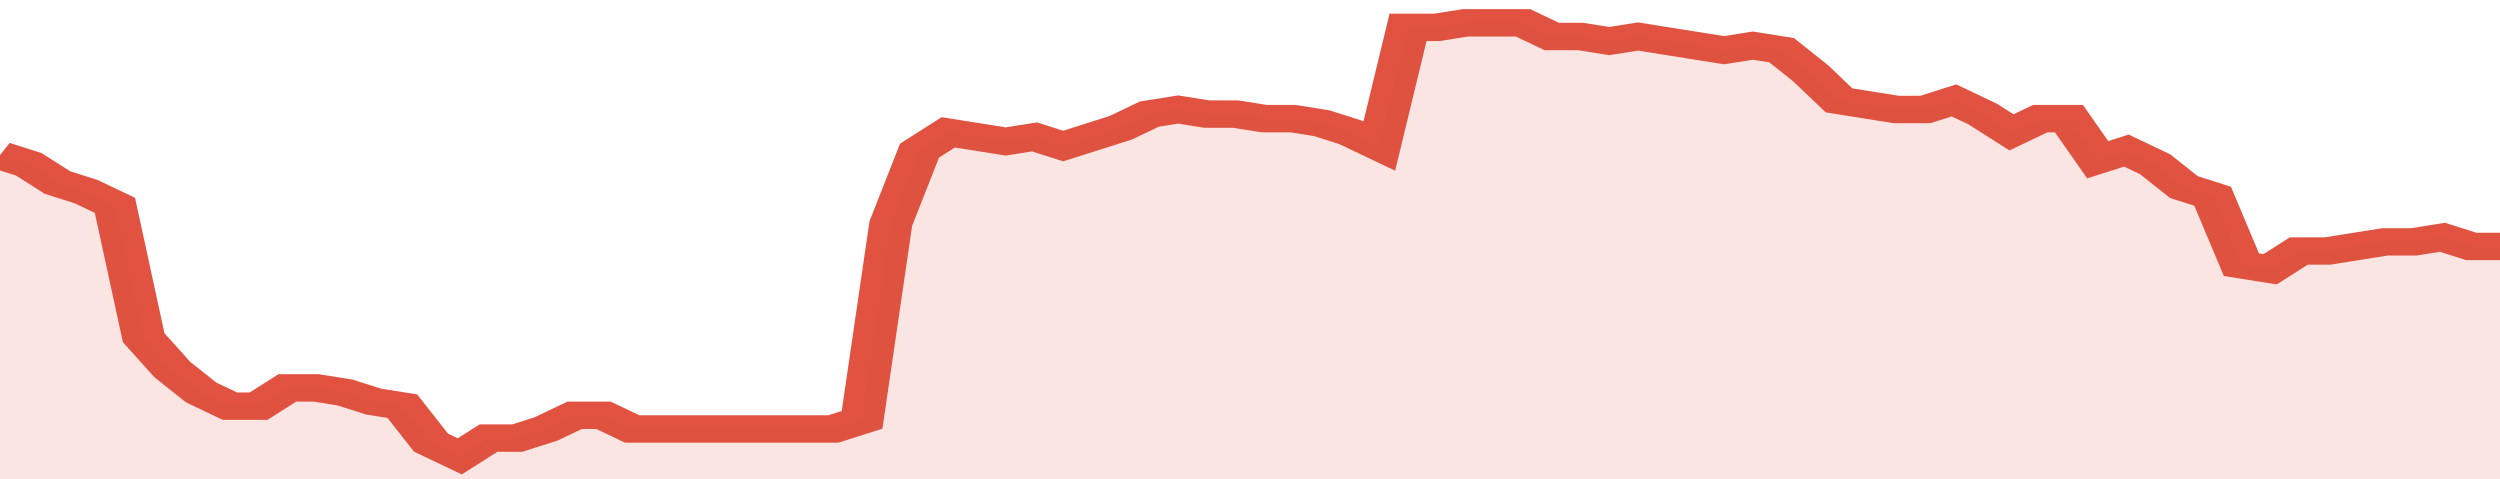
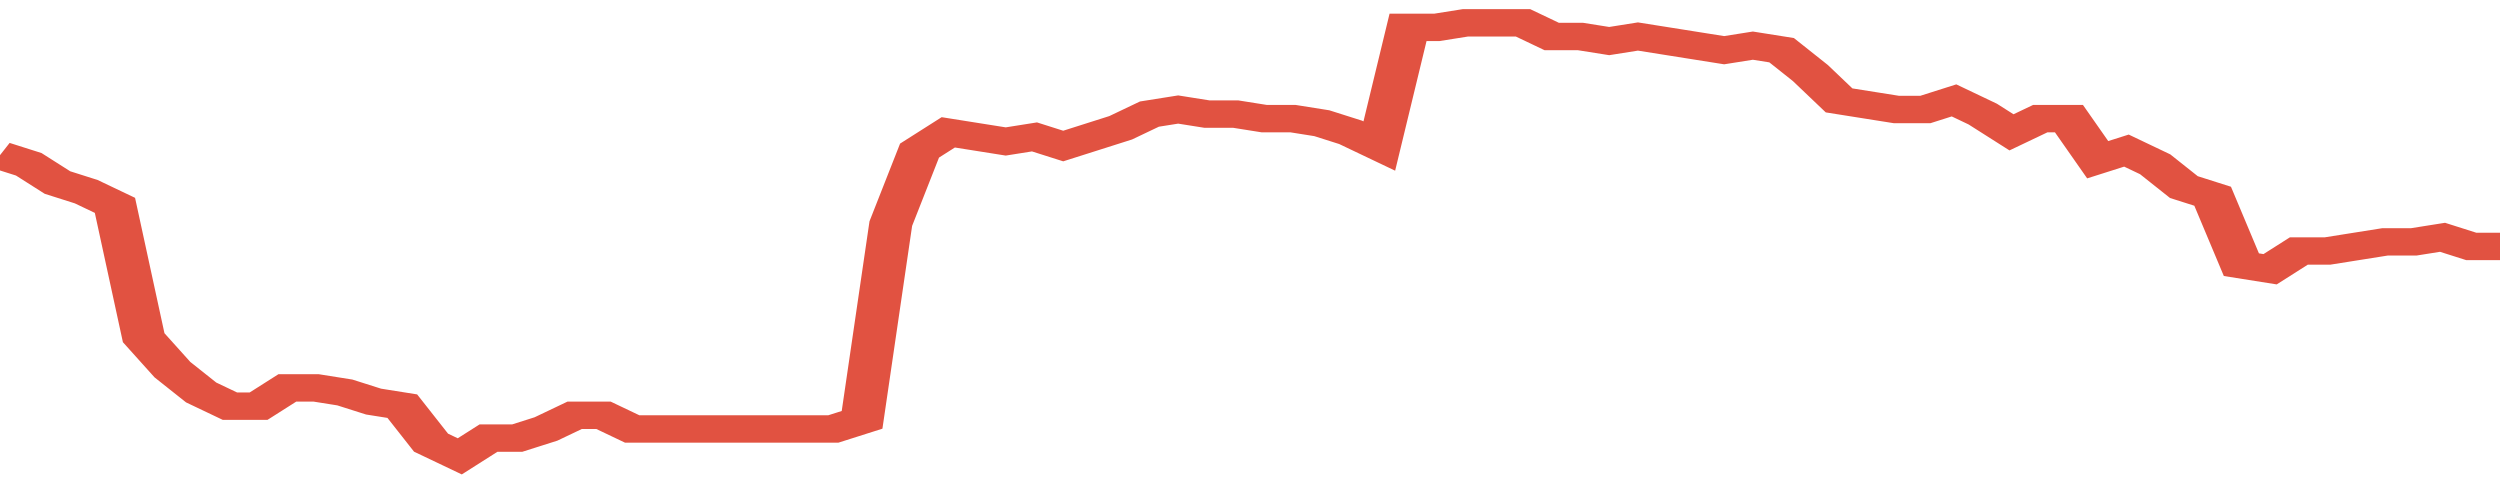
<svg xmlns="http://www.w3.org/2000/svg" viewBox="0 0 348 105" width="120" height="23" preserveAspectRatio="none">
  <polyline fill="none" stroke="#E15241" stroke-width="6" points="0, 34 4, 36 8, 40 12, 42 16, 45 20, 74 24, 81 28, 86 32, 89 36, 89 40, 85 44, 85 48, 86 52, 88 56, 89 60, 97 64, 100 68, 96 72, 96 76, 94 80, 91 84, 91 88, 94 92, 94 96, 94 100, 94 104, 94 108, 94 112, 94 116, 94 120, 92 124, 49 128, 33 132, 29 136, 30 140, 31 144, 30 148, 32 152, 30 156, 28 160, 25 164, 24 168, 25 172, 25 176, 26 180, 26 184, 27 188, 29 192, 32 196, 6 200, 6 204, 5 208, 5 212, 5 216, 8 220, 8 224, 9 228, 8 232, 9 236, 10 240, 11 244, 10 248, 11 252, 16 256, 22 260, 23 264, 24 268, 24 272, 22 276, 25 280, 29 284, 26 288, 26 292, 35 296, 33 300, 36 304, 41 308, 43 312, 58 316, 59 320, 55 324, 55 328, 54 332, 53 336, 53 340, 52 344, 54 348, 54 348, 54 "> </polyline>
-   <polygon fill="#E15241" opacity="0.15" points="0, 105 0, 34 4, 36 8, 40 12, 42 16, 45 20, 74 24, 81 28, 86 32, 89 36, 89 40, 85 44, 85 48, 86 52, 88 56, 89 60, 97 64, 100 68, 96 72, 96 76, 94 80, 91 84, 91 88, 94 92, 94 96, 94 100, 94 104, 94 108, 94 112, 94 116, 94 120, 92 124, 49 128, 33 132, 29 136, 30 140, 31 144, 30 148, 32 152, 30 156, 28 160, 25 164, 24 168, 25 172, 25 176, 26 180, 26 184, 27 188, 29 192, 32 196, 6 200, 6 204, 5 208, 5 212, 5 216, 8 220, 8 224, 9 228, 8 232, 9 236, 10 240, 11 244, 10 248, 11 252, 16 256, 22 260, 23 264, 24 268, 24 272, 22 276, 25 280, 29 284, 26 288, 26 292, 35 296, 33 300, 36 304, 41 308, 43 312, 58 316, 59 320, 55 324, 55 328, 54 332, 53 336, 53 340, 52 344, 54 348, 54 348, 105 " />
</svg>